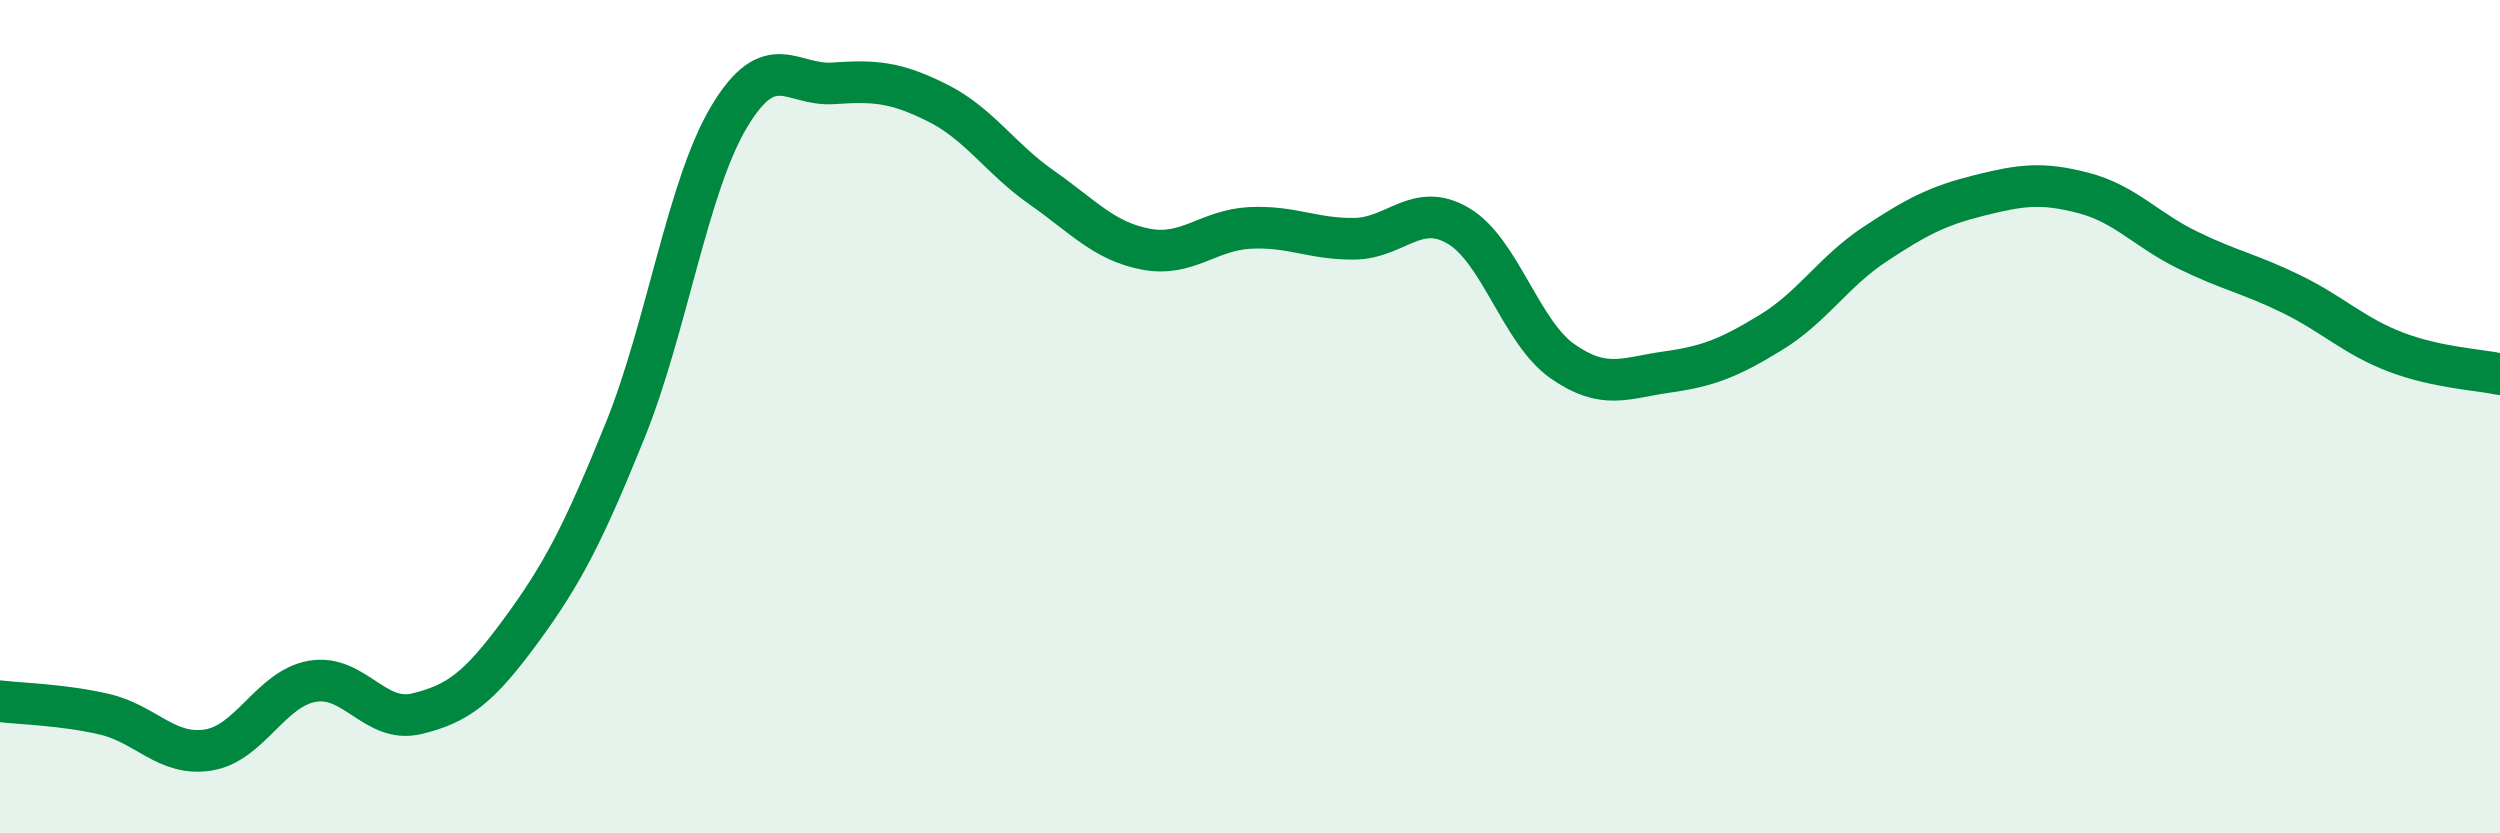
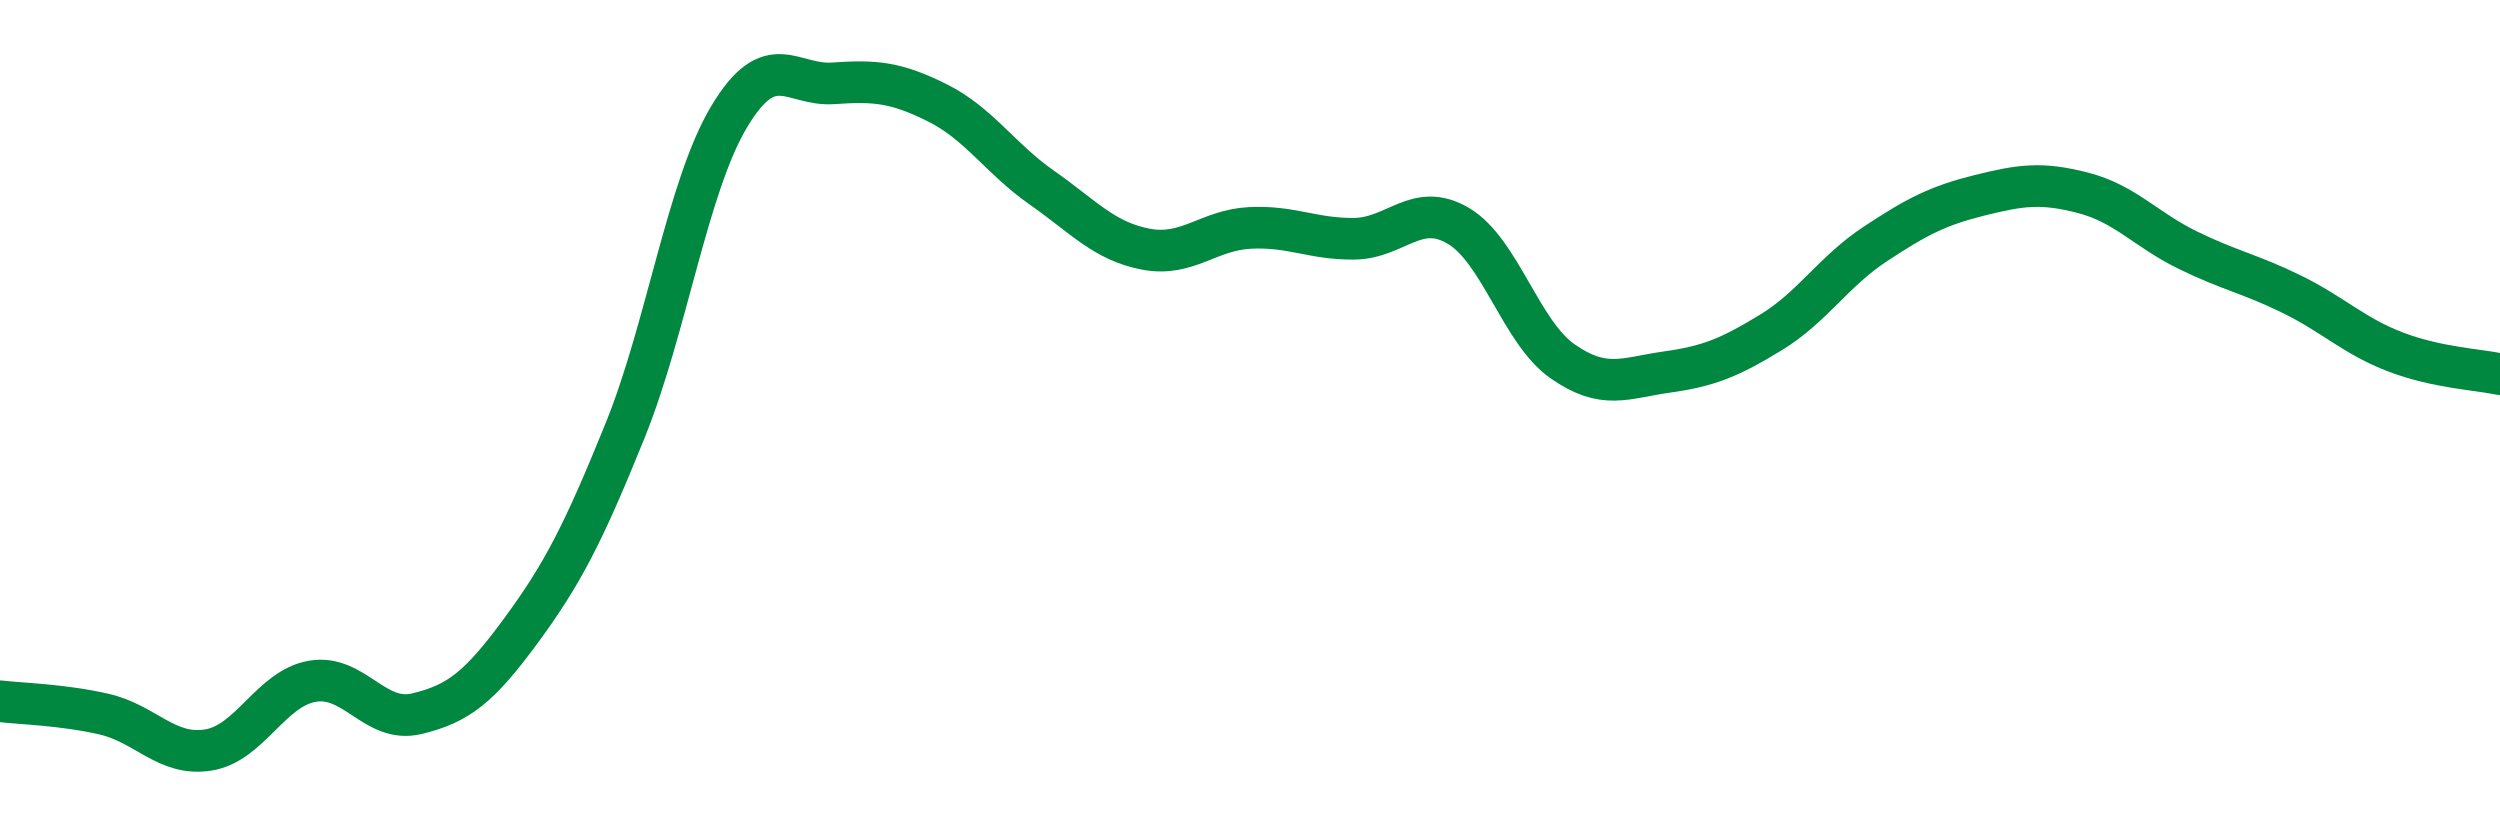
<svg xmlns="http://www.w3.org/2000/svg" width="60" height="20" viewBox="0 0 60 20">
-   <path d="M 0,16.83 C 0.5,16.89 1.5,16.91 2.5,17.14 C 3.5,17.37 4,18.16 5,18 C 6,17.84 6.5,16.52 7.5,16.35 C 8.5,16.18 9,17.37 10,17.13 C 11,16.89 11.5,16.5 12.5,15.14 C 13.5,13.78 14,12.81 15,10.34 C 16,7.87 16.5,4.47 17.5,2.8 C 18.5,1.13 19,2.07 20,2 C 21,1.93 21.5,1.97 22.5,2.47 C 23.5,2.97 24,3.8 25,4.5 C 26,5.2 26.5,5.79 27.5,5.98 C 28.5,6.17 29,5.52 30,5.47 C 31,5.42 31.5,5.74 32.5,5.73 C 33.5,5.72 34,4.83 35,5.42 C 36,6.01 36.5,7.97 37.5,8.67 C 38.5,9.37 39,9.07 40,8.93 C 41,8.79 41.5,8.59 42.5,7.98 C 43.5,7.37 44,6.52 45,5.86 C 46,5.2 46.5,4.94 47.5,4.69 C 48.5,4.44 49,4.37 50,4.63 C 51,4.89 51.5,5.51 52.5,6 C 53.5,6.49 54,6.57 55,7.06 C 56,7.55 56.5,8.07 57.5,8.45 C 58.5,8.83 59.5,8.87 60,8.98L60 20L0 20Z" fill="#008740" opacity="0.1" stroke-linecap="round" stroke-linejoin="round" />
  <path d="M 0,16.83 C 0.5,16.89 1.5,16.91 2.5,17.14 C 3.5,17.37 4,18.16 5,18 C 6,17.84 6.5,16.52 7.5,16.35 C 8.5,16.18 9,17.37 10,17.13 C 11,16.89 11.5,16.5 12.5,15.14 C 13.5,13.78 14,12.81 15,10.34 C 16,7.87 16.5,4.47 17.5,2.8 C 18.5,1.13 19,2.07 20,2 C 21,1.93 21.5,1.97 22.5,2.47 C 23.5,2.97 24,3.8 25,4.5 C 26,5.2 26.5,5.79 27.5,5.98 C 28.5,6.17 29,5.52 30,5.47 C 31,5.42 31.5,5.74 32.5,5.73 C 33.5,5.72 34,4.83 35,5.42 C 36,6.01 36.5,7.97 37.5,8.67 C 38.5,9.37 39,9.07 40,8.93 C 41,8.79 41.5,8.59 42.5,7.98 C 43.5,7.37 44,6.52 45,5.86 C 46,5.2 46.5,4.94 47.5,4.69 C 48.5,4.44 49,4.37 50,4.63 C 51,4.89 51.5,5.51 52.5,6 C 53.5,6.49 54,6.57 55,7.06 C 56,7.55 56.5,8.07 57.5,8.45 C 58.5,8.83 59.5,8.87 60,8.98" stroke="#008740" stroke-width="1" fill="none" stroke-linecap="round" stroke-linejoin="round" />
</svg>